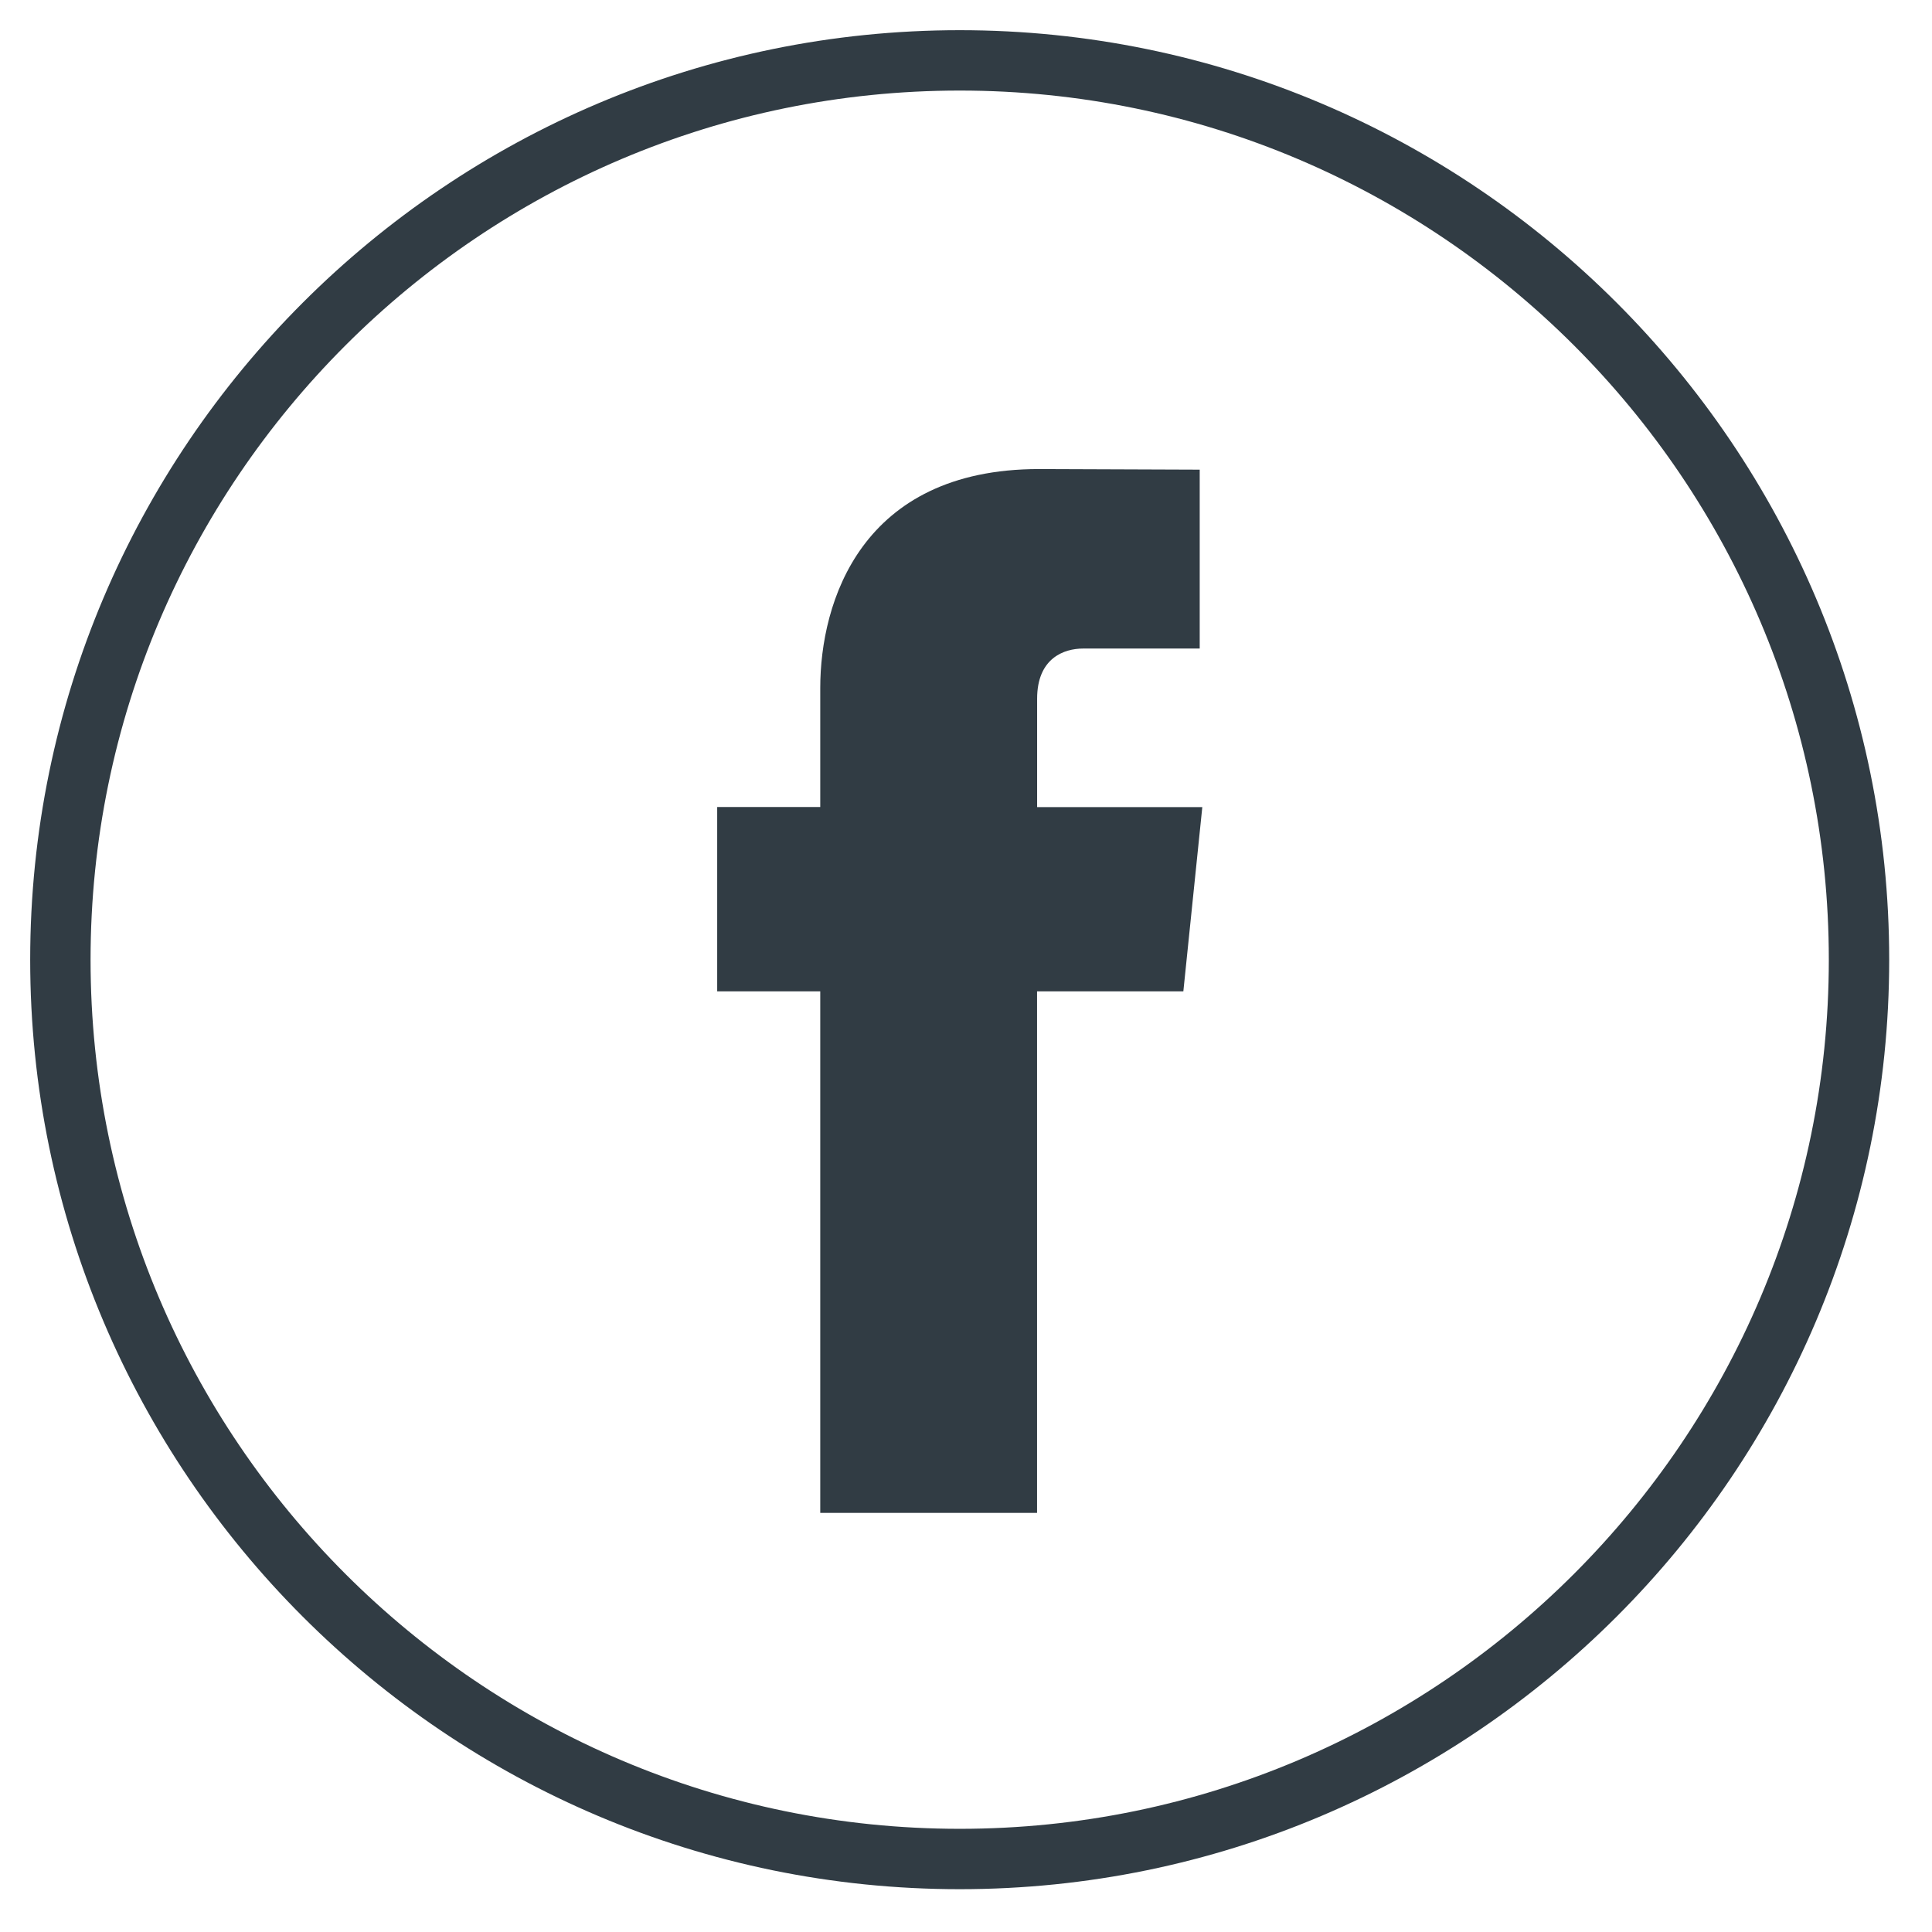
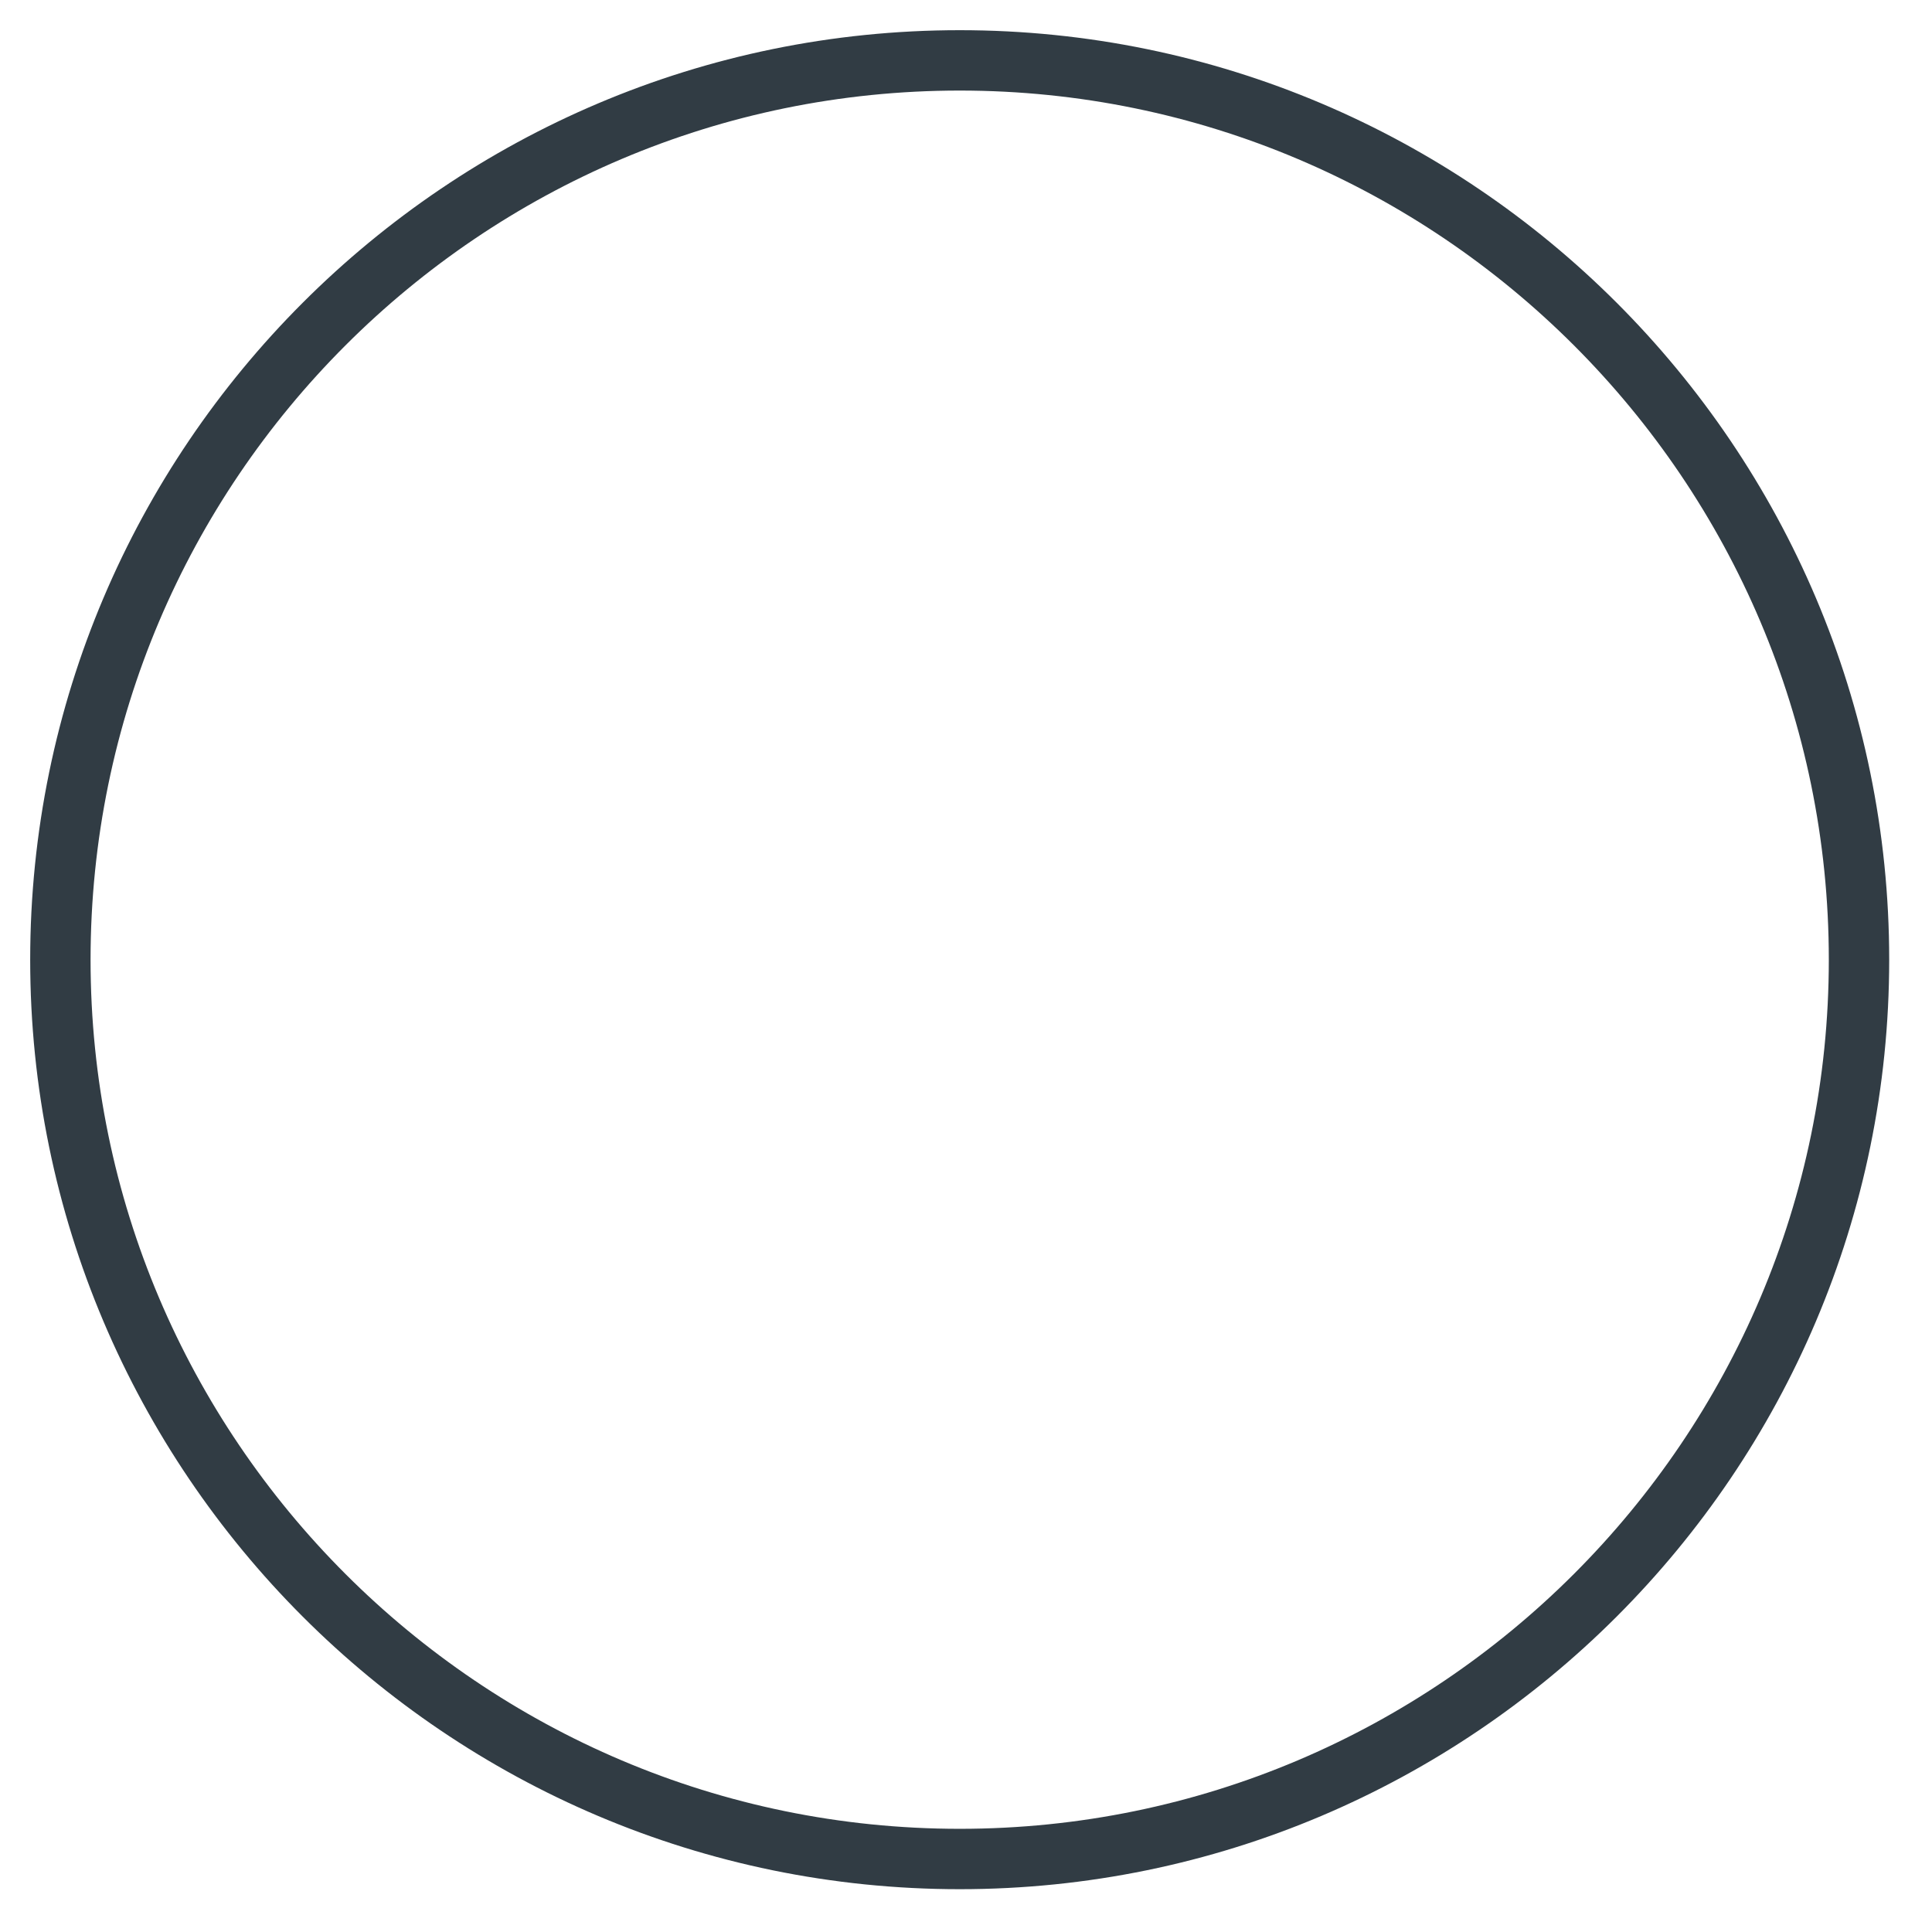
<svg xmlns="http://www.w3.org/2000/svg" width="32px" height="32px" viewBox="0 0 32 32">
  <title>fb copy</title>
  <desc>Created with Sketch.</desc>
  <g id="Page-1" stroke="none" stroke-width="1" fill="none" fill-rule="evenodd">
    <g id="Artboard-Copy" transform="translate(-1643, -35)" fill-rule="nonzero">
      <g id="fb-copy" transform="translate(1644, 36)">
        <path d="M14.896,0 C6.682,0 0,6.682 0,14.896 C0,23.108 6.682,29.791 14.896,29.791 C23.108,29.791 29.791,23.108 29.791,14.896 C29.791,6.682 23.11,0 14.896,0 Z" id="Path" stroke="#313C44" />
-         <path d="M18.6,15.42 L16.177,15.42 C16.177,19.292 16.177,24.058 16.177,24.058 L12.586,24.058 C12.586,24.058 12.586,19.338 12.586,15.42 L10.879,15.42 L10.879,12.367 L12.586,12.367 L12.586,10.393 C12.586,8.978 13.258,6.769 16.21,6.769 L18.871,6.779 L18.871,9.742 C18.871,9.742 17.254,9.742 16.939,9.742 C16.625,9.742 16.178,9.899 16.178,10.574 L16.178,12.368 L18.914,12.368 L18.6,15.42 Z" id="Path" fill="#313C44" />
      </g>
    </g>
  </g>
</svg>